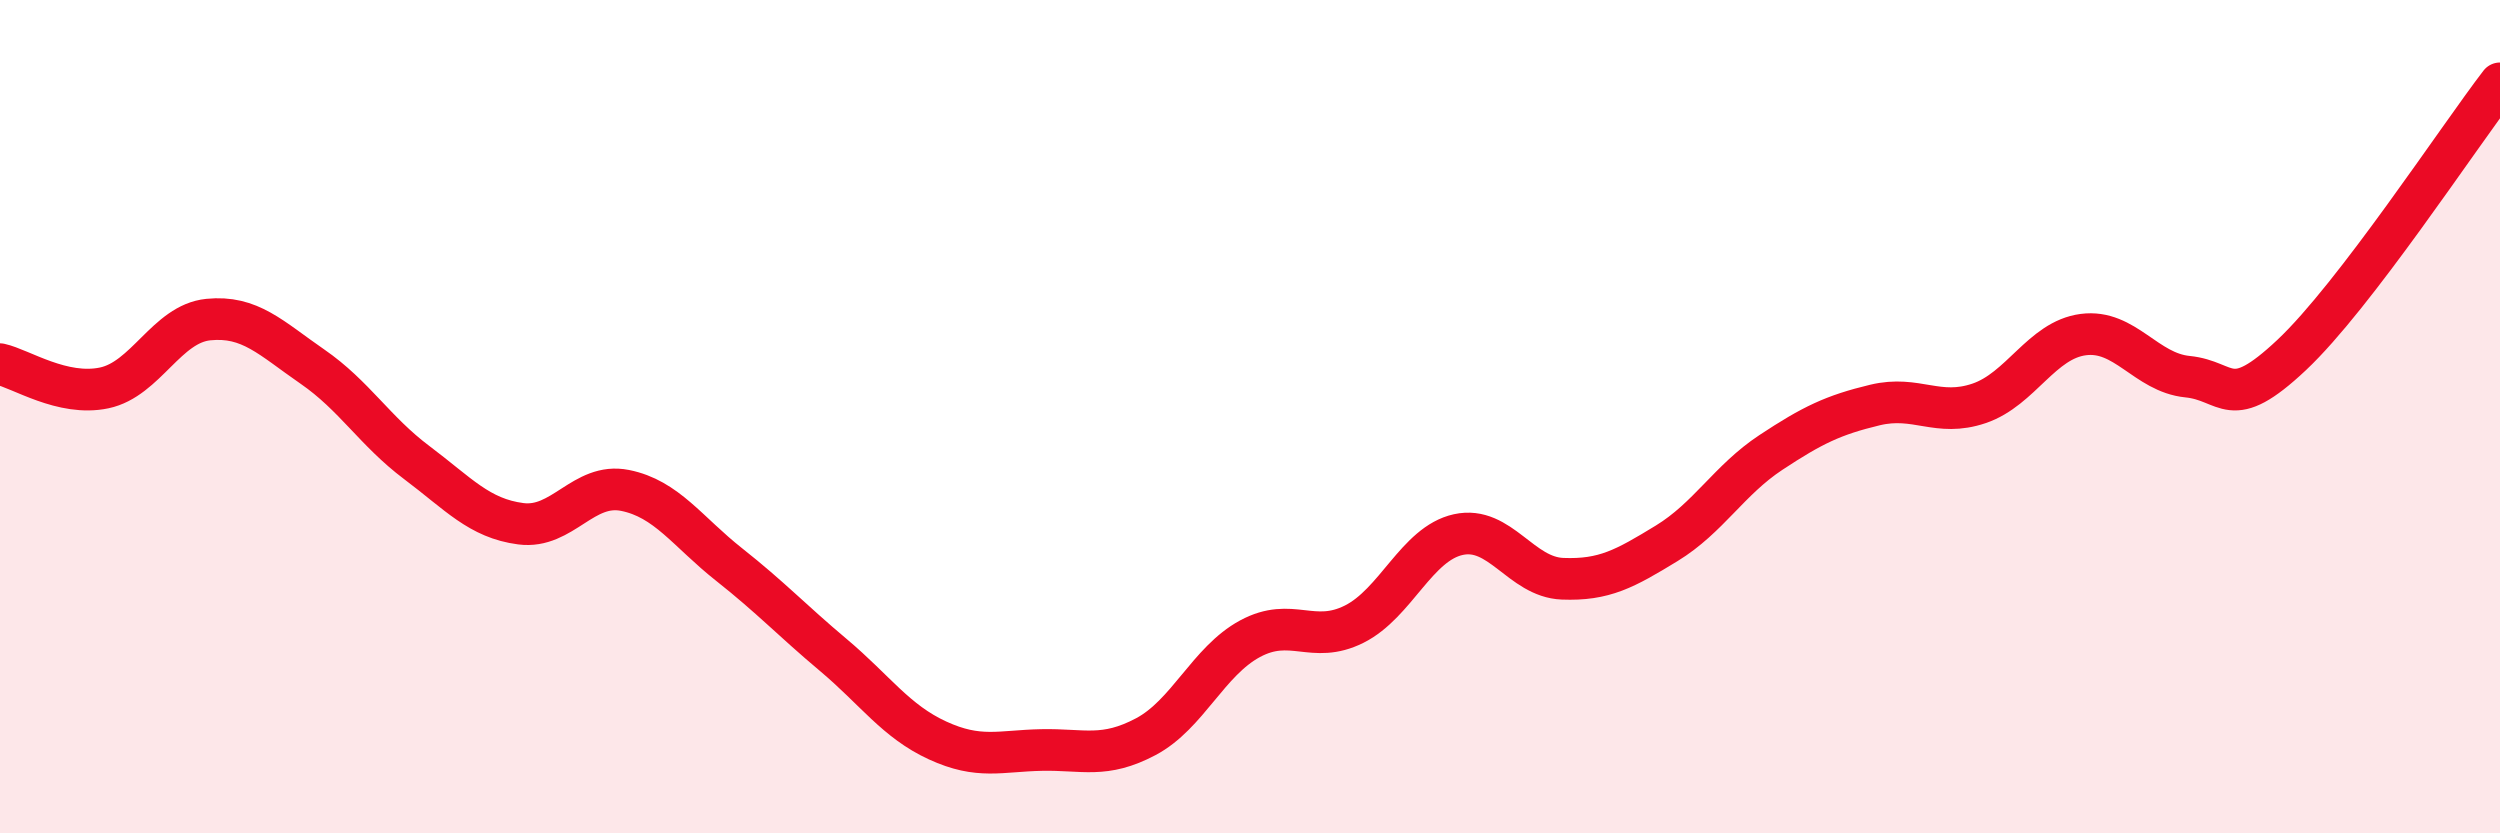
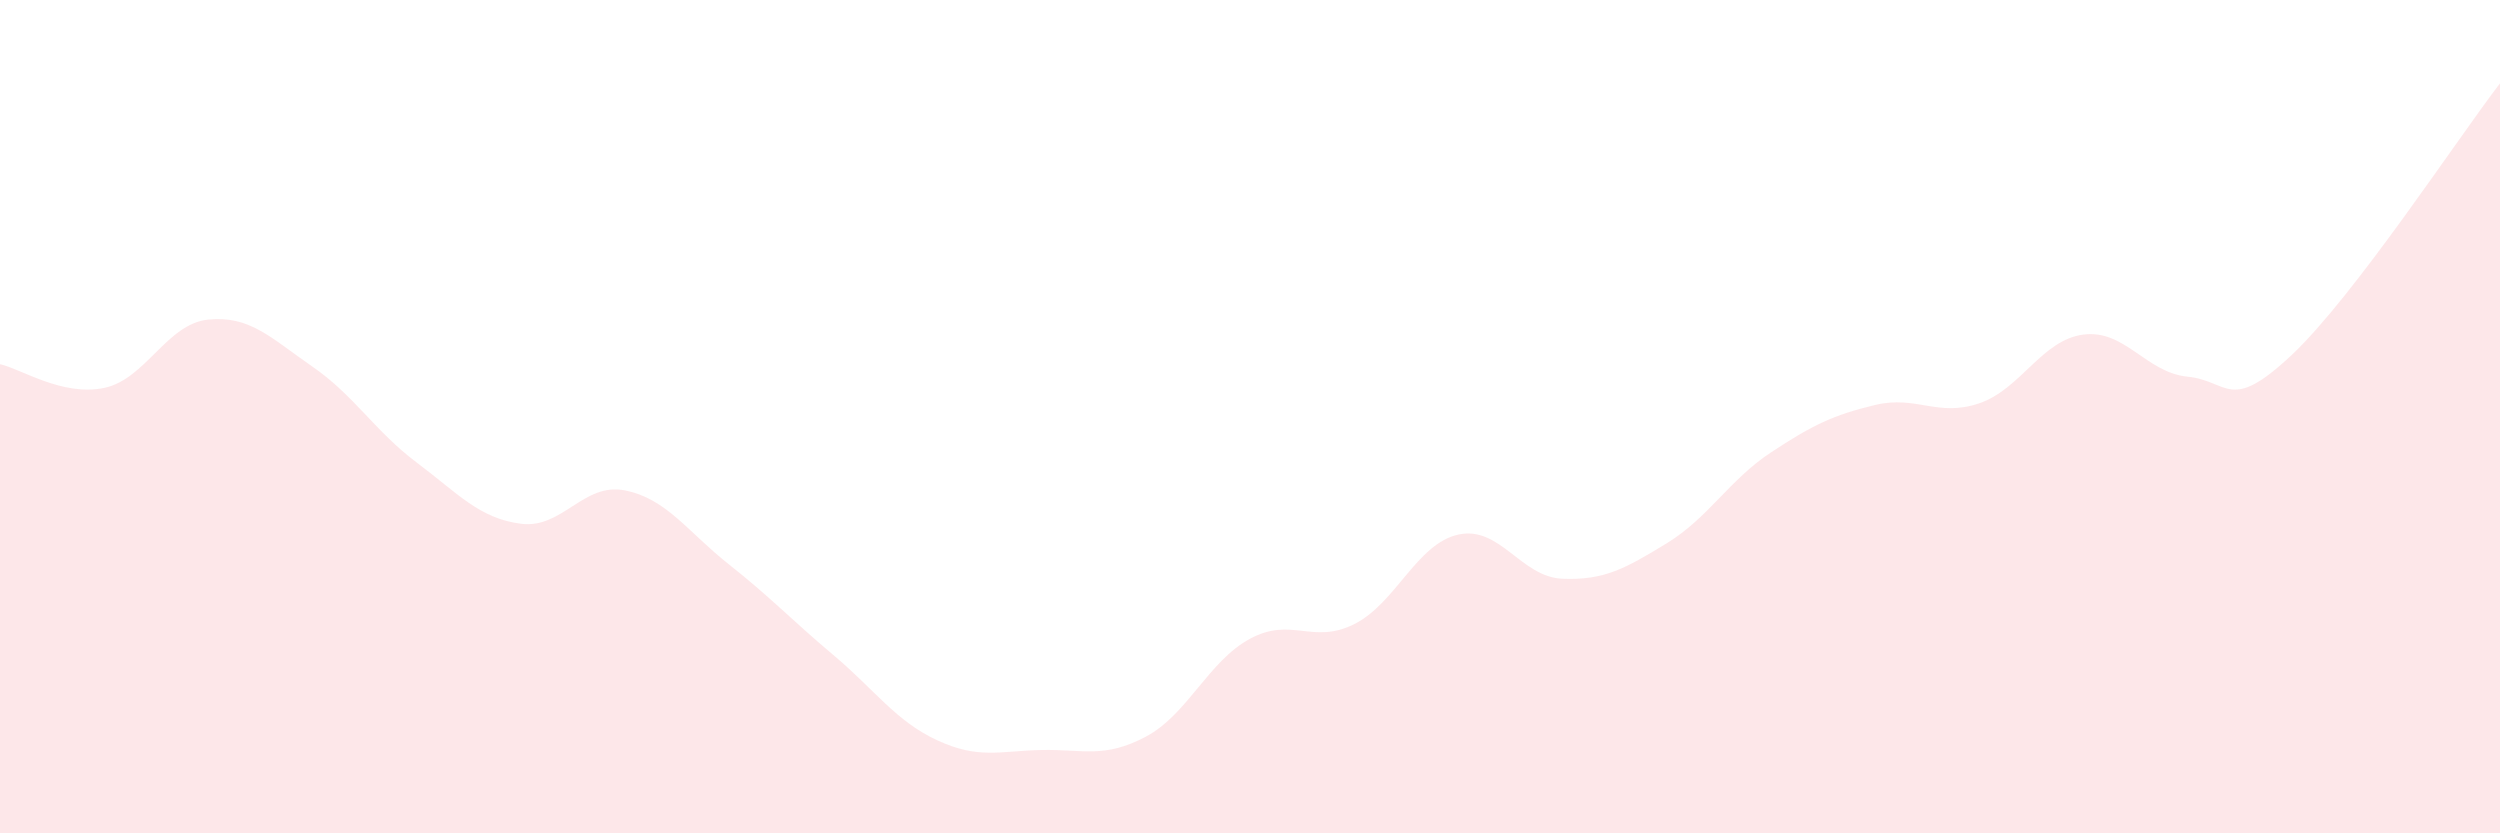
<svg xmlns="http://www.w3.org/2000/svg" width="60" height="20" viewBox="0 0 60 20">
  <path d="M 0,8.74 C 0.5,8.85 1.5,9.52 2.5,9.31 C 3.5,9.1 4,7.77 5,7.67 C 6,7.57 6.5,8.11 7.5,8.8 C 8.5,9.49 9,10.35 10,11.1 C 11,11.85 11.5,12.44 12.5,12.57 C 13.5,12.7 14,11.57 15,11.77 C 16,11.97 16.5,12.76 17.5,13.55 C 18.5,14.34 19,14.88 20,15.72 C 21,16.56 21.5,17.31 22.5,17.77 C 23.5,18.23 24,18.02 25,18 C 26,17.98 26.5,18.21 27.5,17.68 C 28.5,17.15 29,15.87 30,15.33 C 31,14.79 31.5,15.48 32.5,14.98 C 33.5,14.48 34,13.05 35,12.83 C 36,12.61 36.5,13.85 37.5,13.89 C 38.5,13.93 39,13.65 40,13.04 C 41,12.43 41.5,11.52 42.5,10.86 C 43.5,10.2 44,9.96 45,9.72 C 46,9.48 46.5,10.02 47.5,9.68 C 48.5,9.34 49,8.16 50,8.03 C 51,7.9 51.5,8.94 52.5,9.04 C 53.5,9.14 53.5,9.93 55,8.52 C 56.5,7.11 59,3.3 60,2L60 20L0 20Z" fill="#EB0A25" opacity="0.1" stroke-linecap="round" stroke-linejoin="round" />
-   <path d="M 0,8.74 C 0.5,8.85 1.5,9.52 2.5,9.31 C 3.5,9.1 4,7.77 5,7.67 C 6,7.57 6.5,8.11 7.5,8.8 C 8.5,9.49 9,10.35 10,11.1 C 11,11.85 11.5,12.44 12.5,12.57 C 13.5,12.7 14,11.57 15,11.77 C 16,11.97 16.5,12.76 17.5,13.55 C 18.5,14.34 19,14.88 20,15.72 C 21,16.56 21.5,17.31 22.5,17.77 C 23.5,18.23 24,18.02 25,18 C 26,17.98 26.5,18.21 27.5,17.68 C 28.5,17.15 29,15.87 30,15.33 C 31,14.79 31.5,15.48 32.5,14.98 C 33.5,14.48 34,13.05 35,12.83 C 36,12.61 36.5,13.85 37.5,13.89 C 38.5,13.93 39,13.65 40,13.04 C 41,12.43 41.5,11.52 42.5,10.86 C 43.5,10.2 44,9.96 45,9.72 C 46,9.48 46.5,10.02 47.5,9.68 C 48.5,9.34 49,8.16 50,8.03 C 51,7.9 51.5,8.94 52.5,9.04 C 53.5,9.14 53.5,9.93 55,8.52 C 56.5,7.11 59,3.3 60,2" stroke="#EB0A25" stroke-width="1" fill="none" stroke-linecap="round" stroke-linejoin="round" />
</svg>